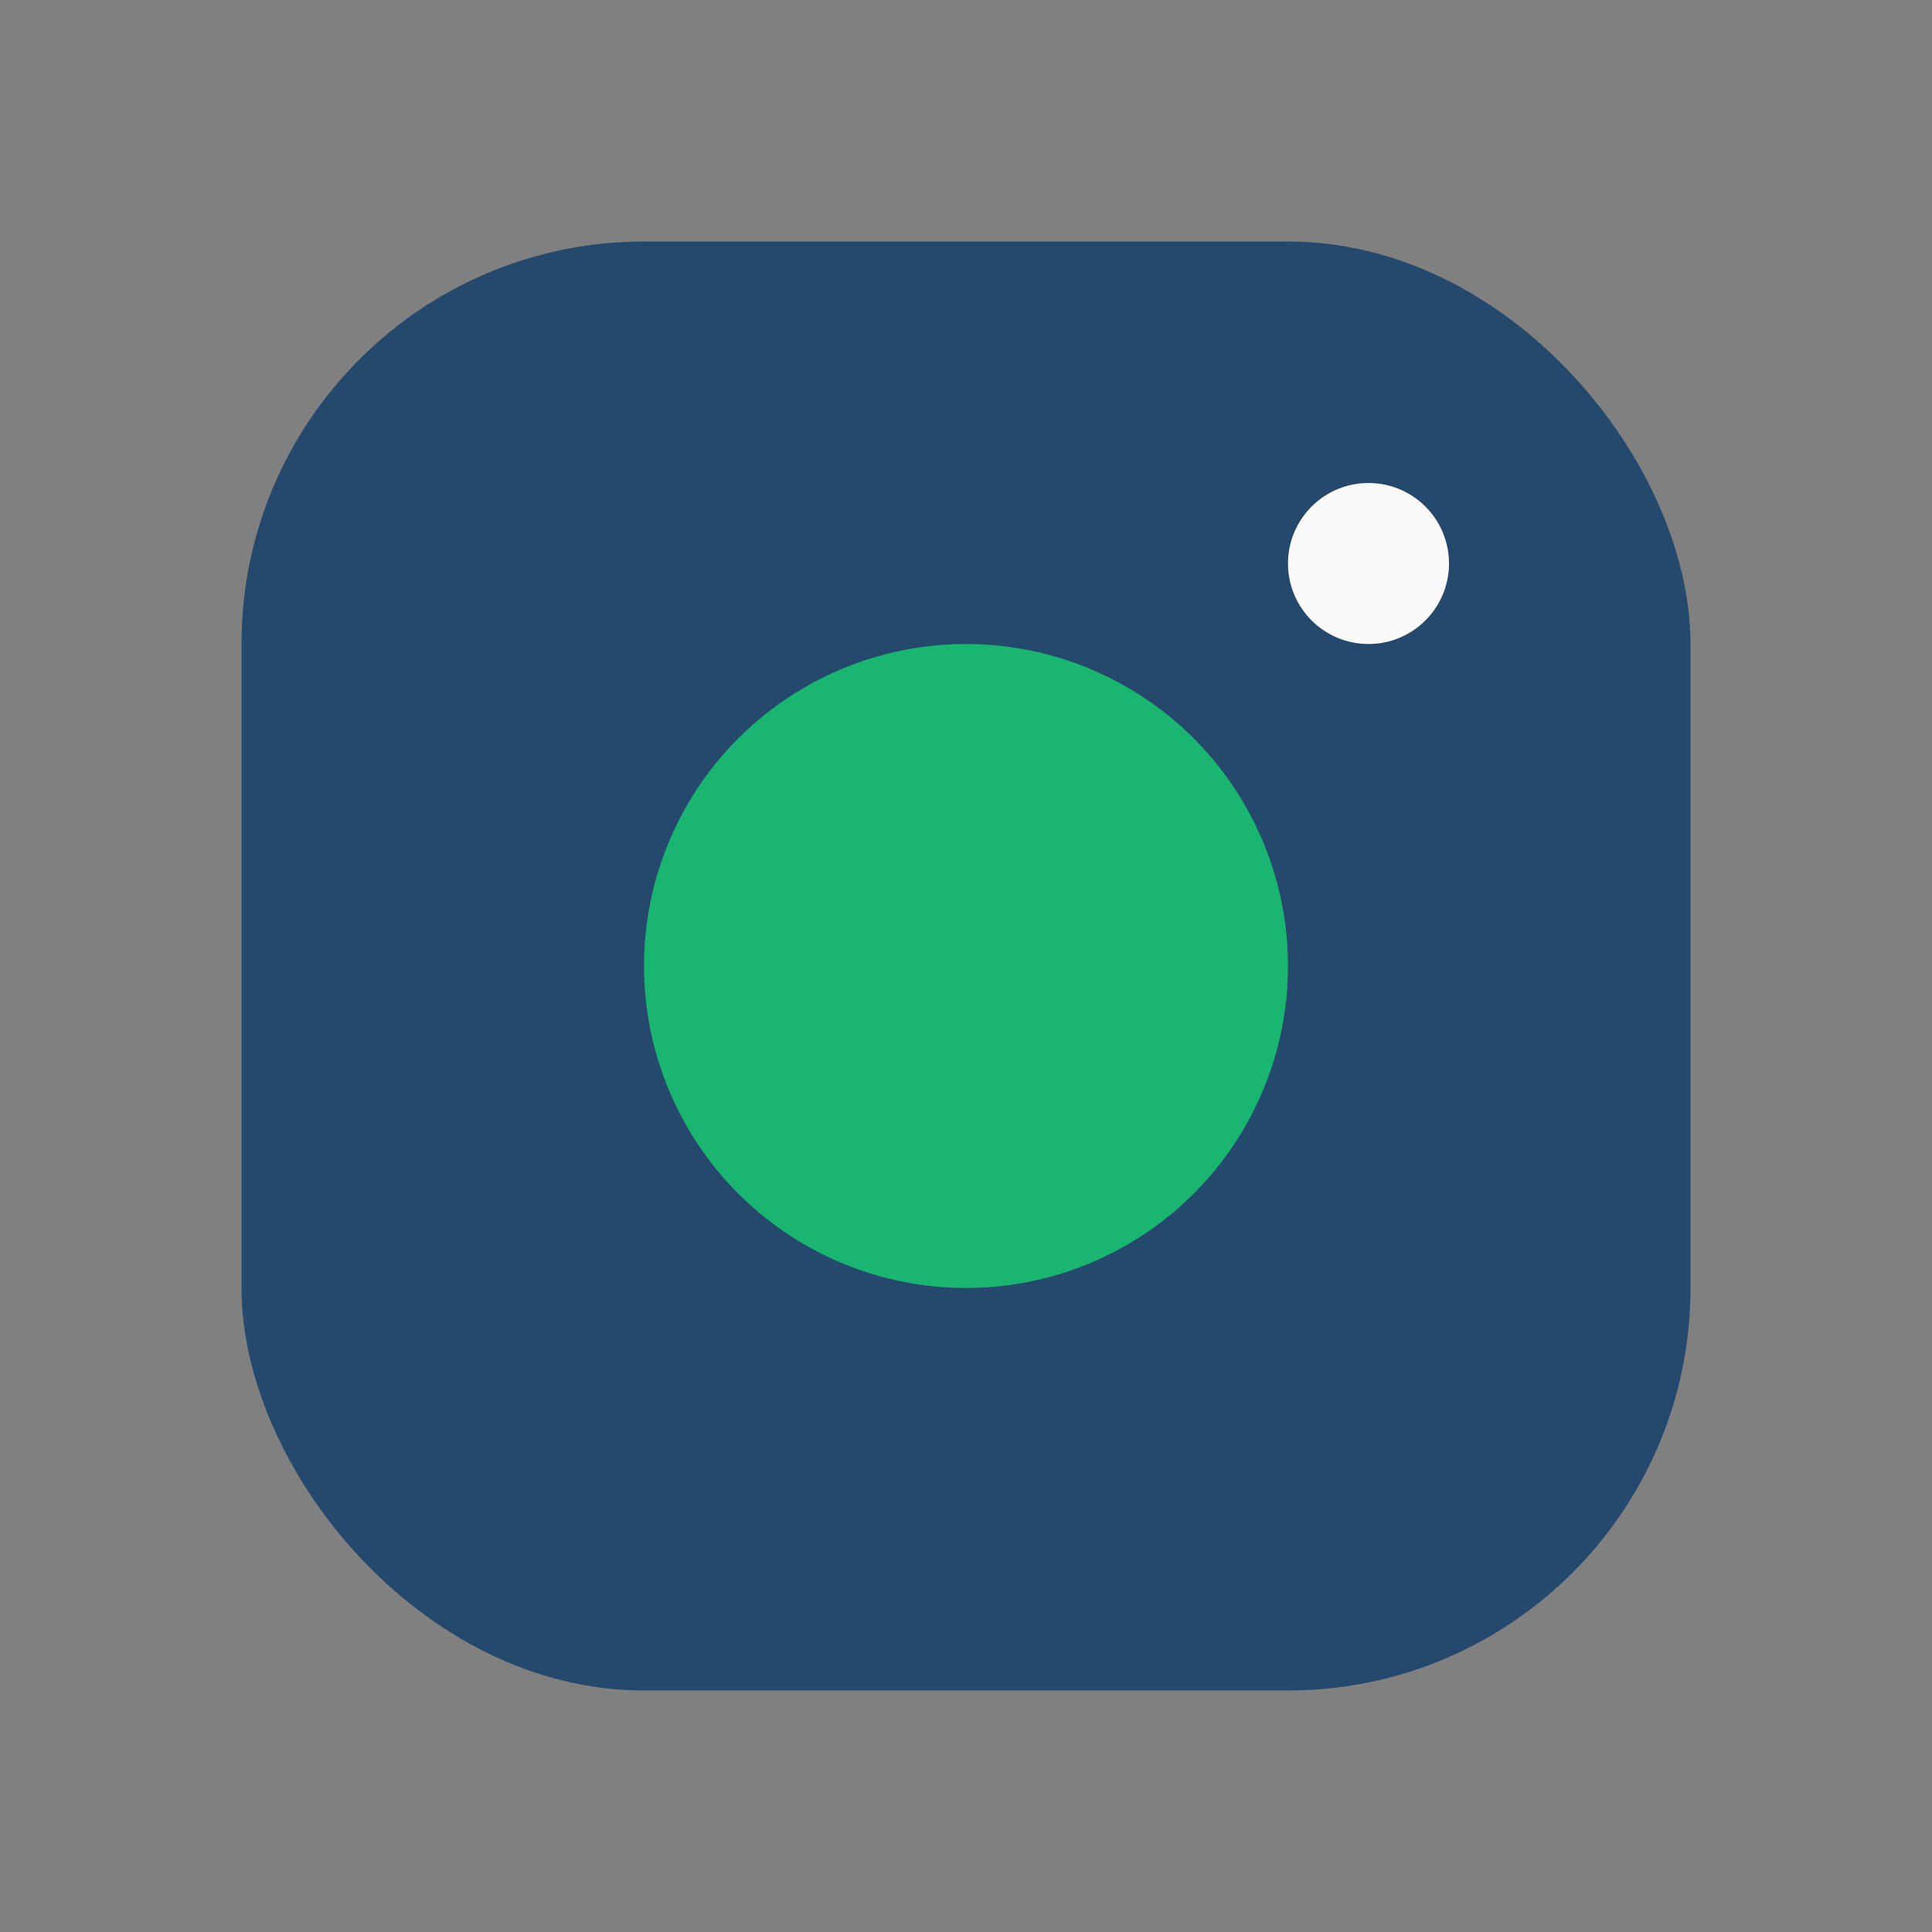
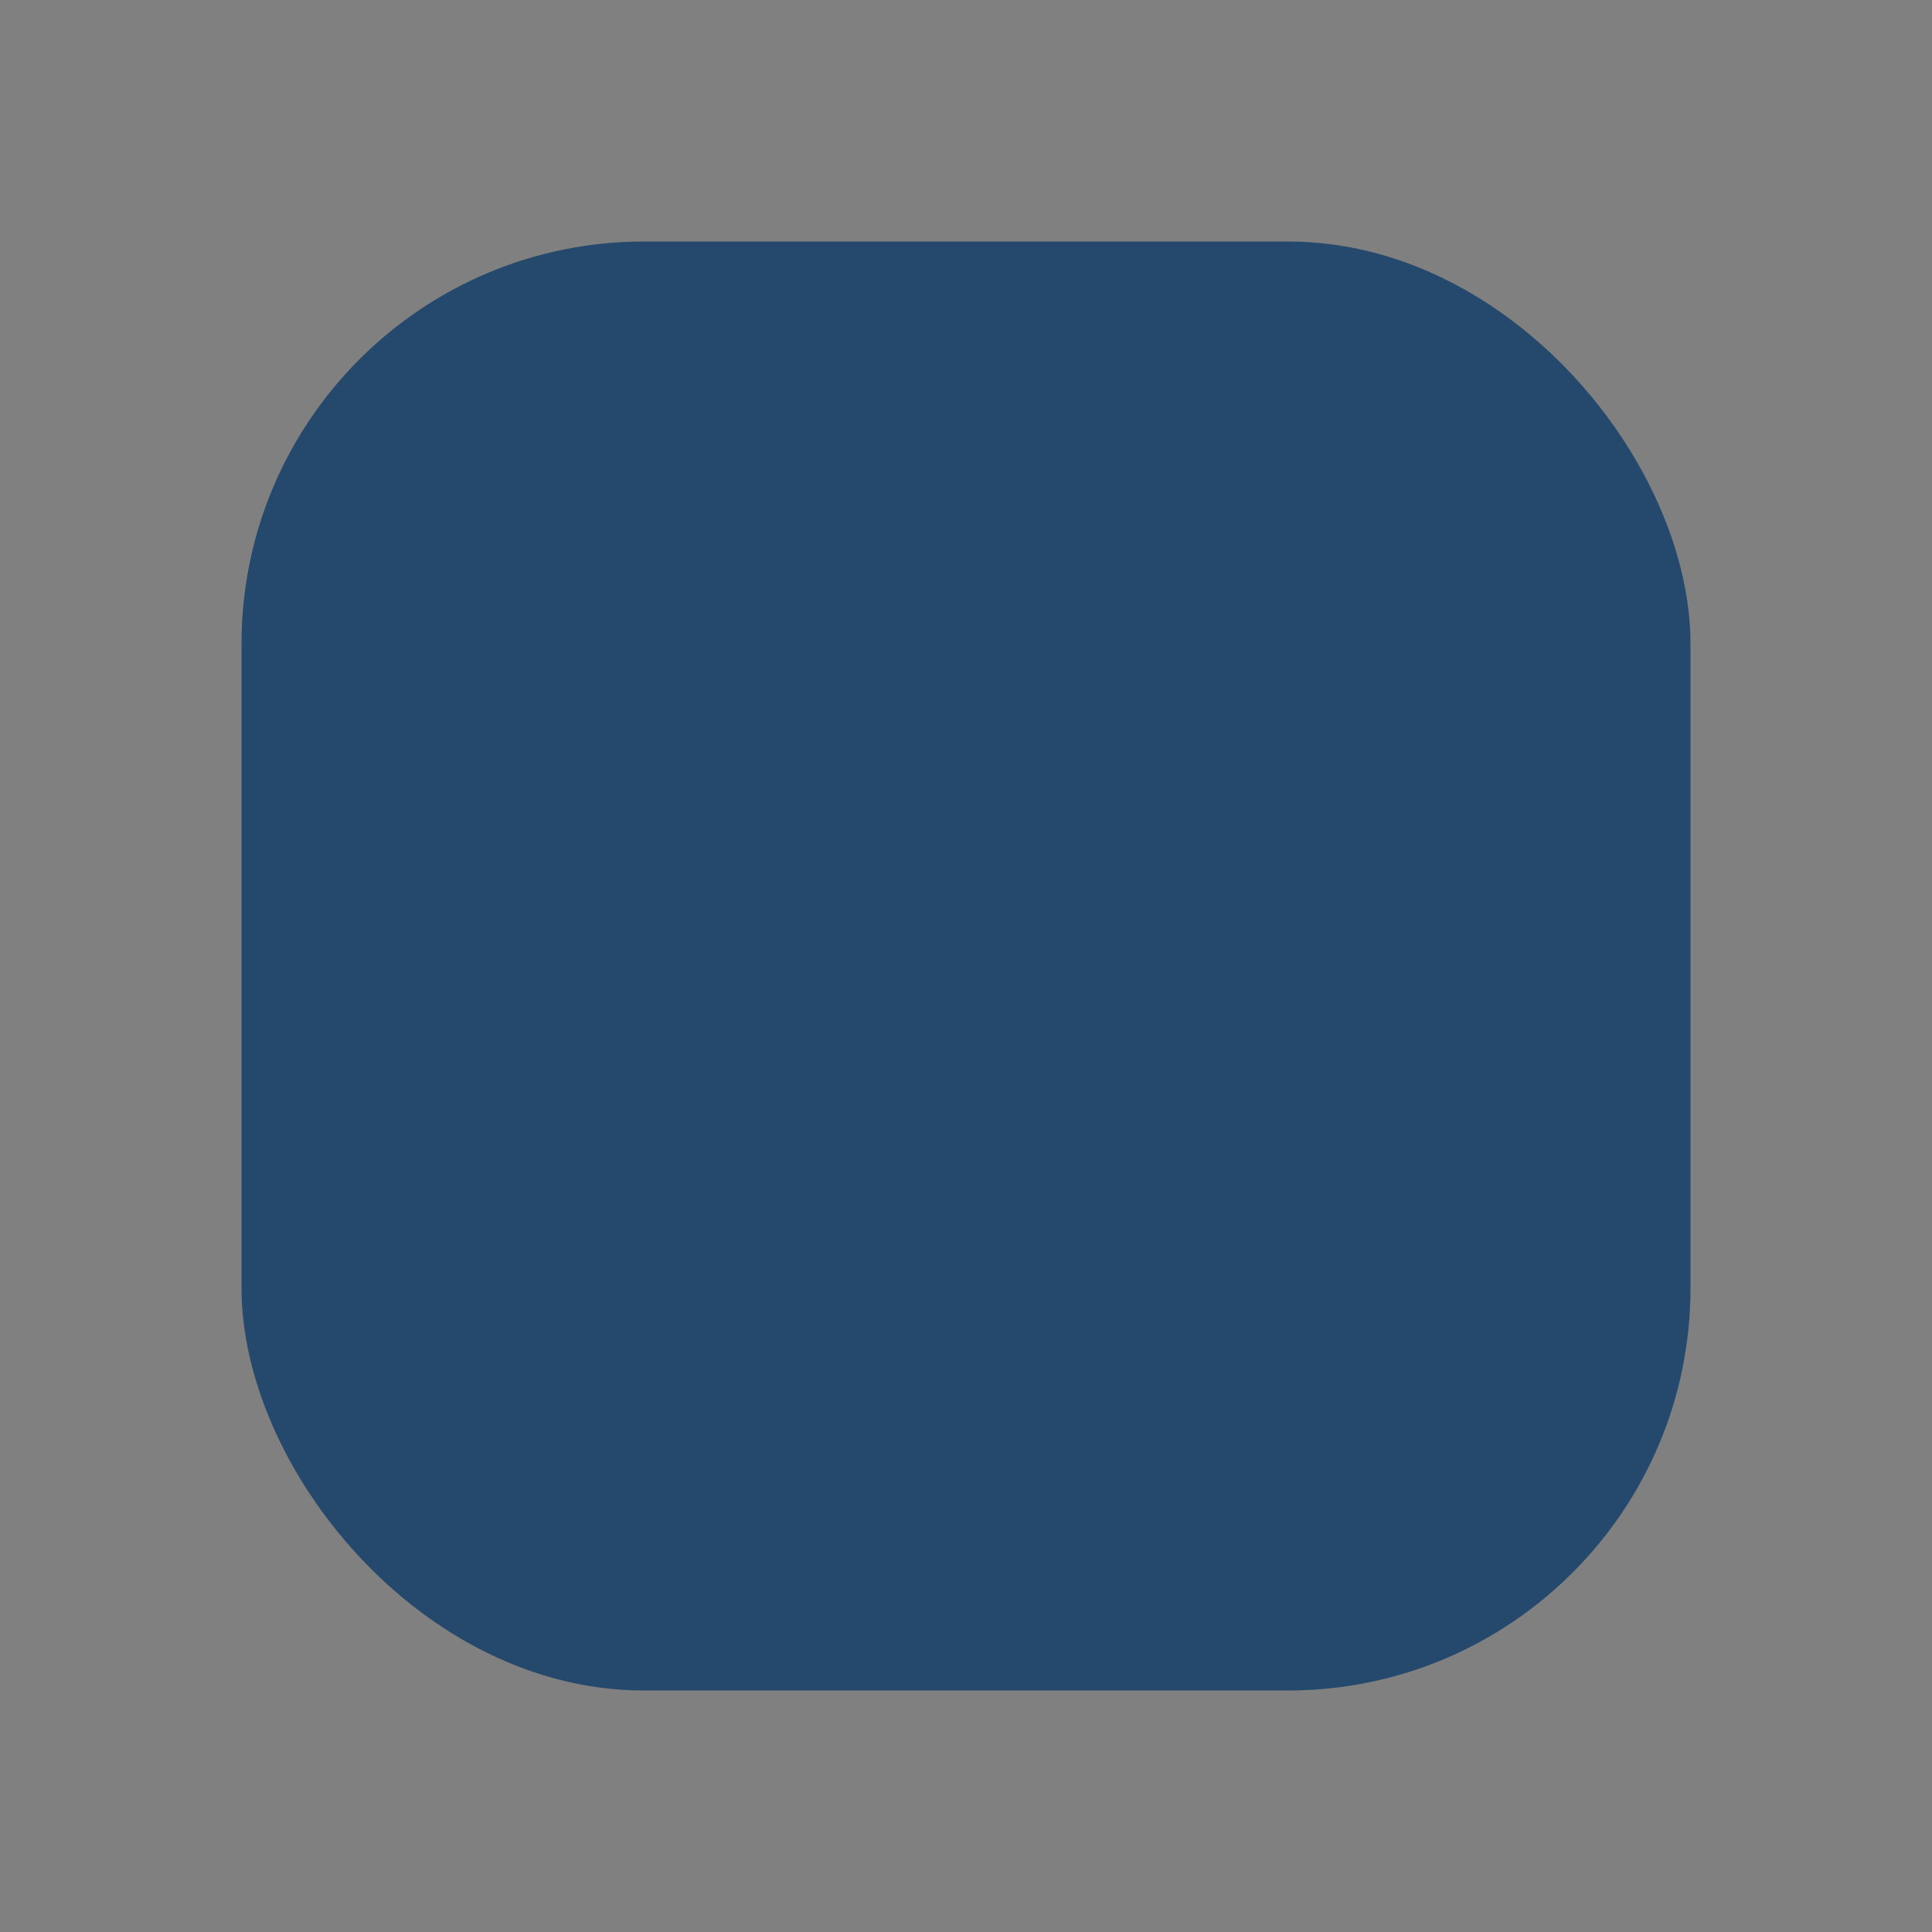
<svg xmlns="http://www.w3.org/2000/svg" width="24" height="24" viewBox="0 0 24 24">
  <rect x="0" y="0" width="24" height="24" fill="#808080" stroke="none" />
  <rect x="3" y="3" width="18" height="18" rx="5" fill="#25496C" />
-   <circle cx="12" cy="12" r="4" fill="#19B571" />
-   <circle cx="17" cy="7" r="1" fill="#FAFAFA" />
</svg>